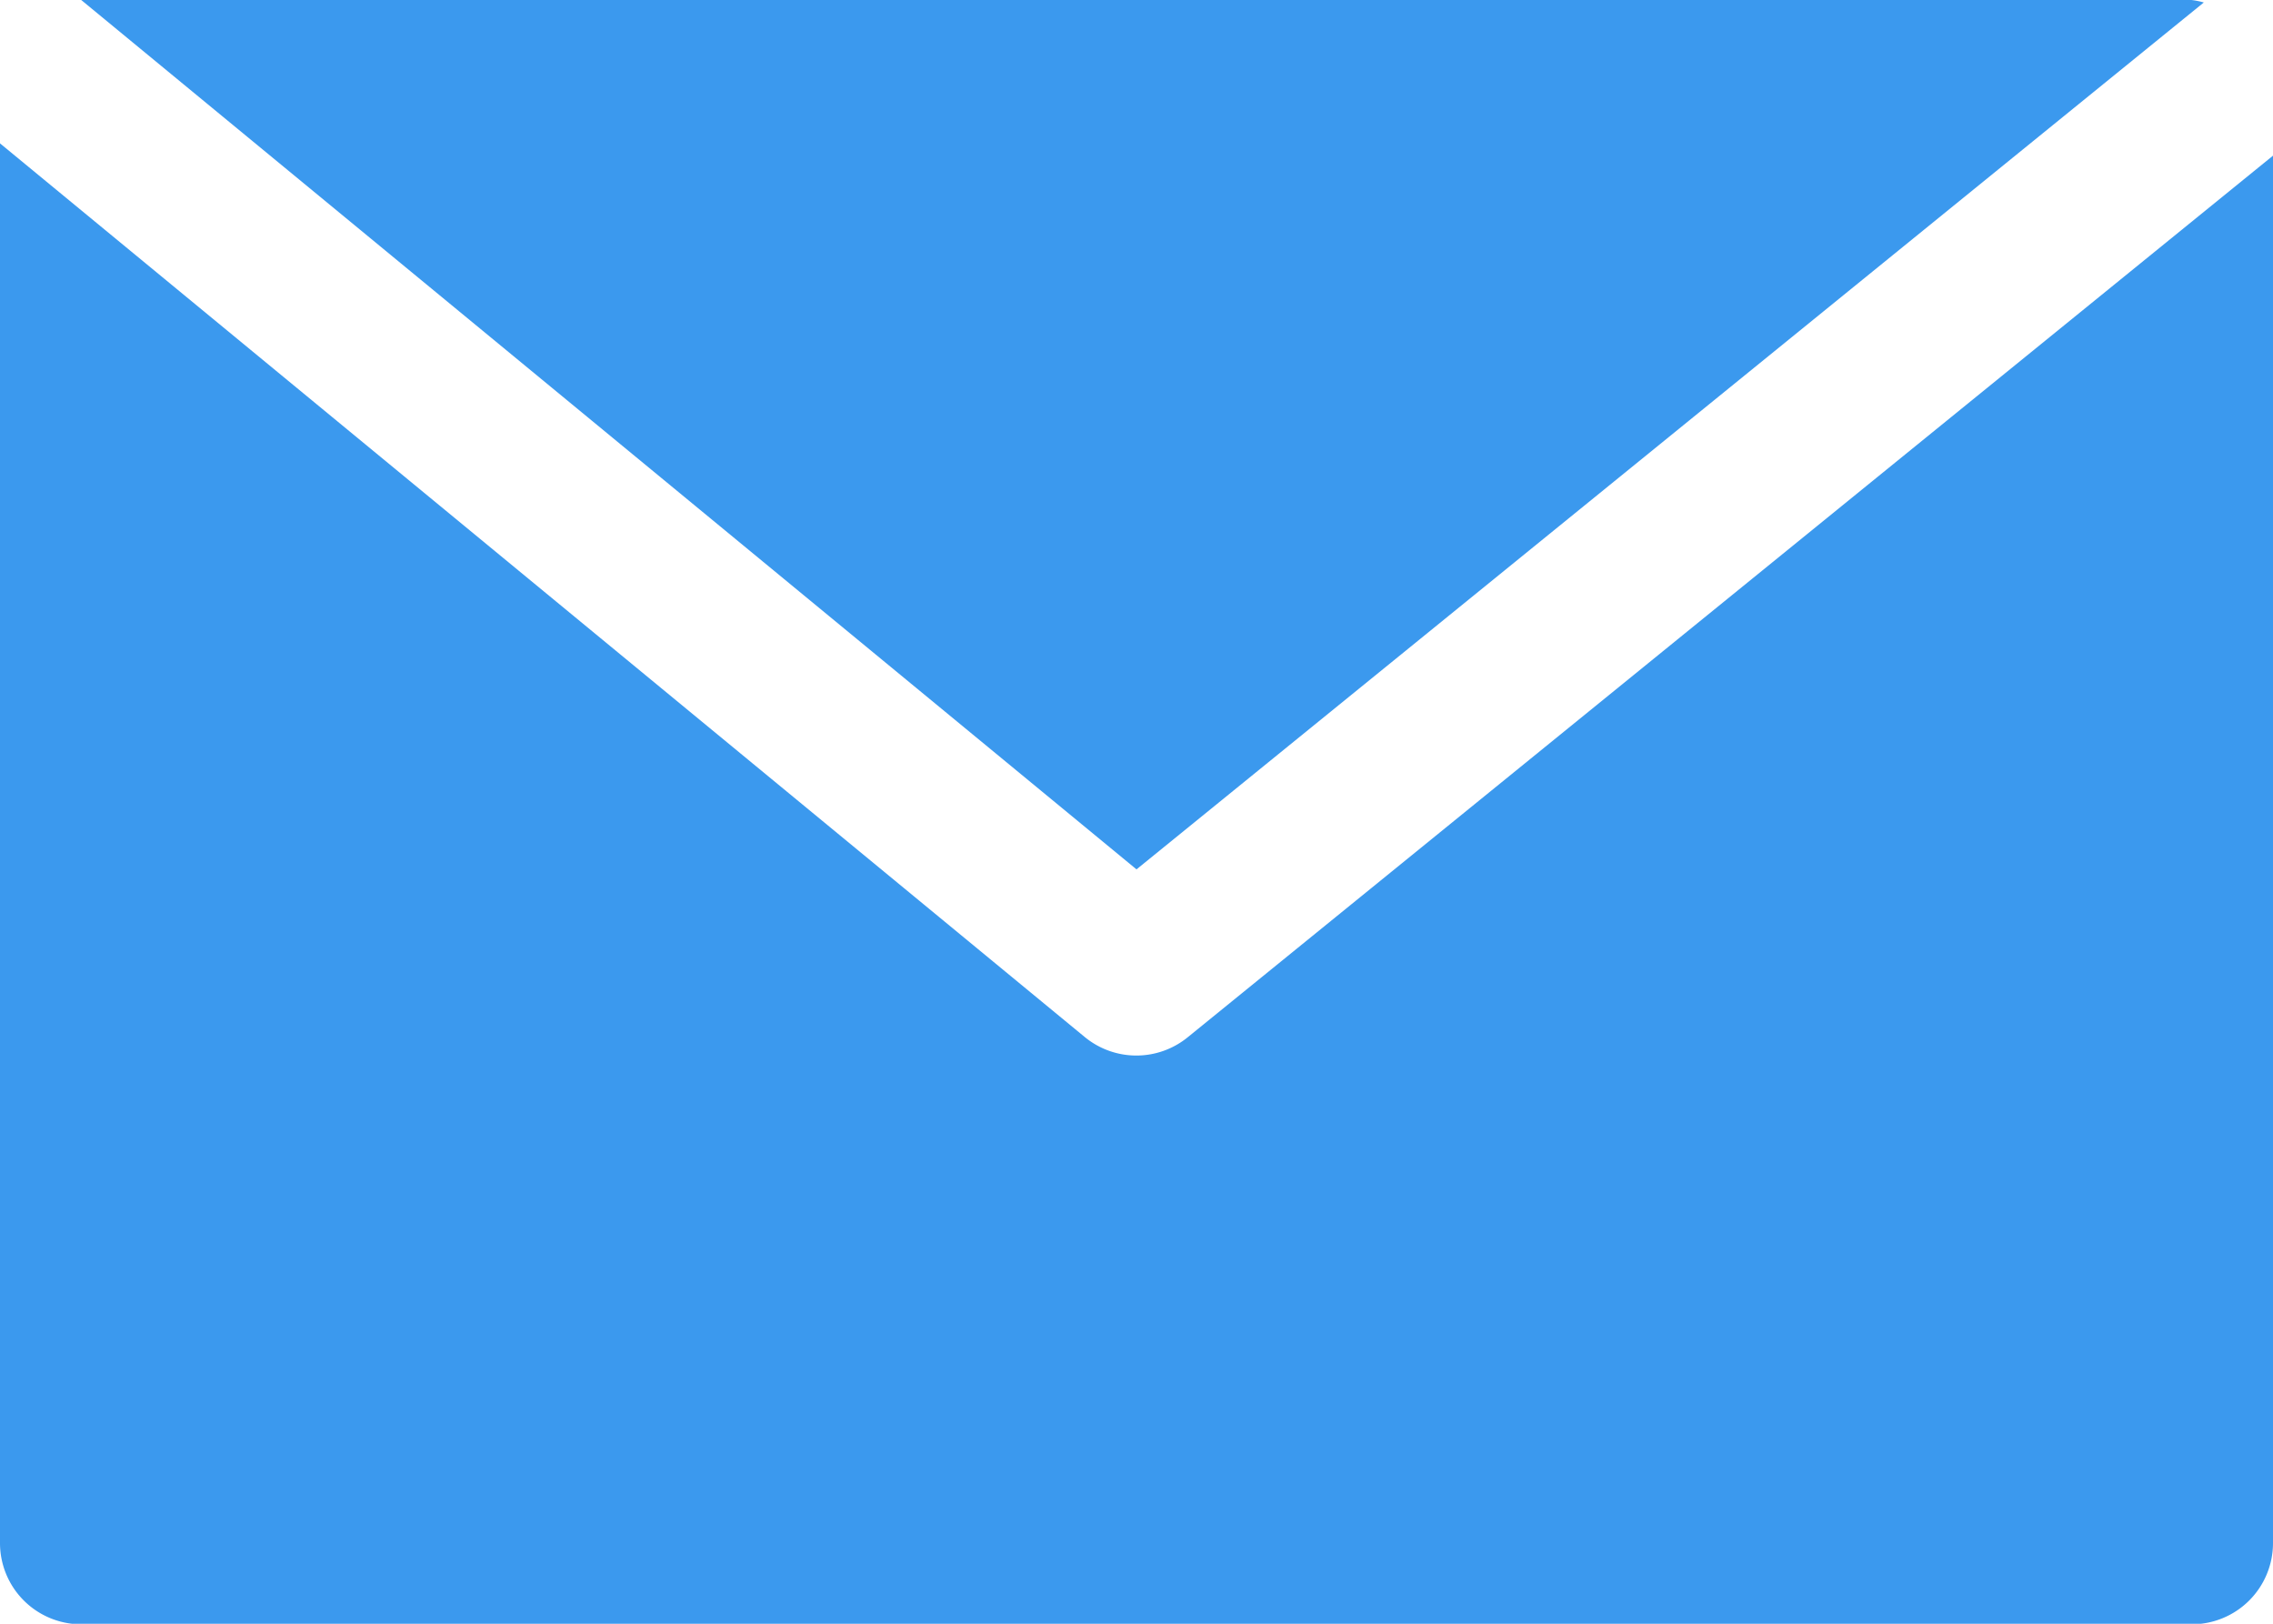
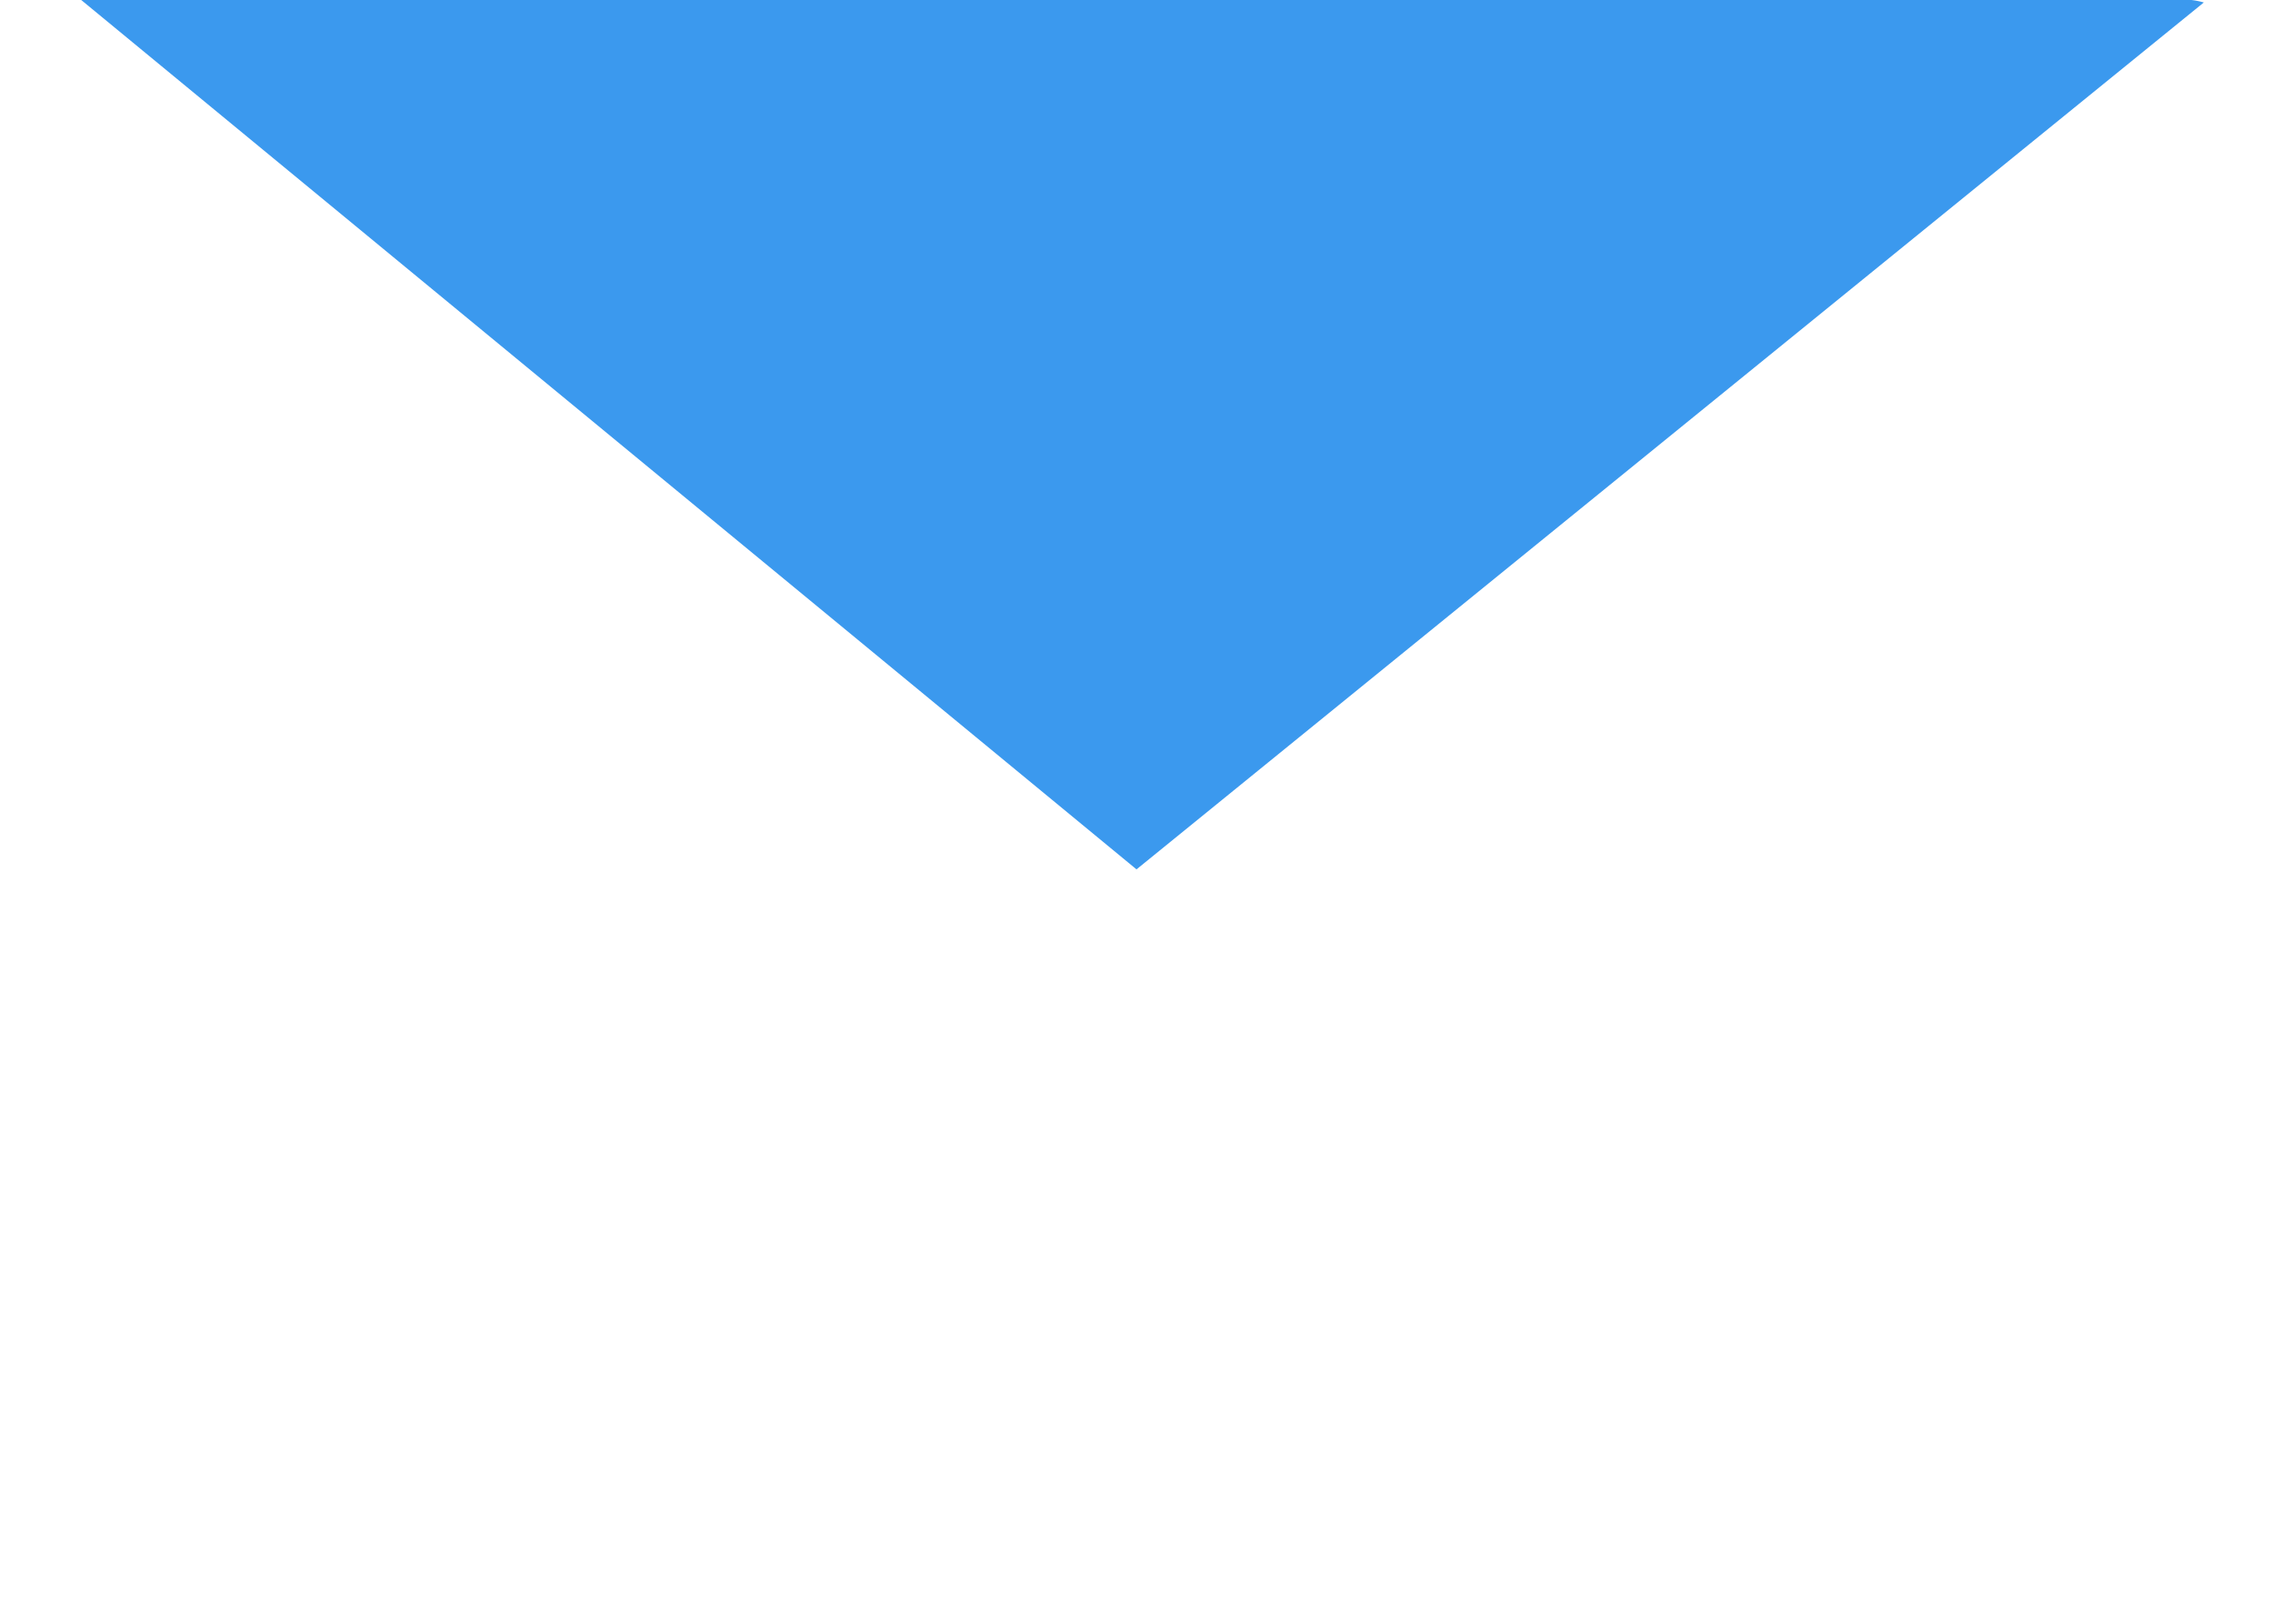
<svg xmlns="http://www.w3.org/2000/svg" width="17.378" height="12.413" viewBox="0 0 17.378 12.413">
  <g id="mail" transform="translate(0 0)">
    <g id="Group_141" data-name="Group 141" transform="translate(0.621 0)">
      <g id="Group_140" data-name="Group 140" transform="translate(0 0)">
        <path id="Path_209" data-name="Path 209" d="M33.2,68.267H17.067l8.068,6.646,8.16-6.627A.563.563,0,0,0,33.2,68.267Z" transform="translate(-17.067 -68.267)" fill="#3b99ee" />
      </g>
    </g>
    <g id="Group_143" data-name="Group 143" transform="translate(0 1.096)">
      <g id="Group_142" data-name="Group 142" transform="translate(0 0)">
-         <path id="Path_210" data-name="Path 210" d="M9.081,105.239a.621.621,0,0,1-.786,0L0,98.406v10.7a.621.621,0,0,0,.621.621H16.757a.621.621,0,0,0,.621-.621V98.5Z" transform="translate(0 -98.406)" fill="#3b99ee" />
-       </g>
+         </g>
    </g>
  </g>
</svg>